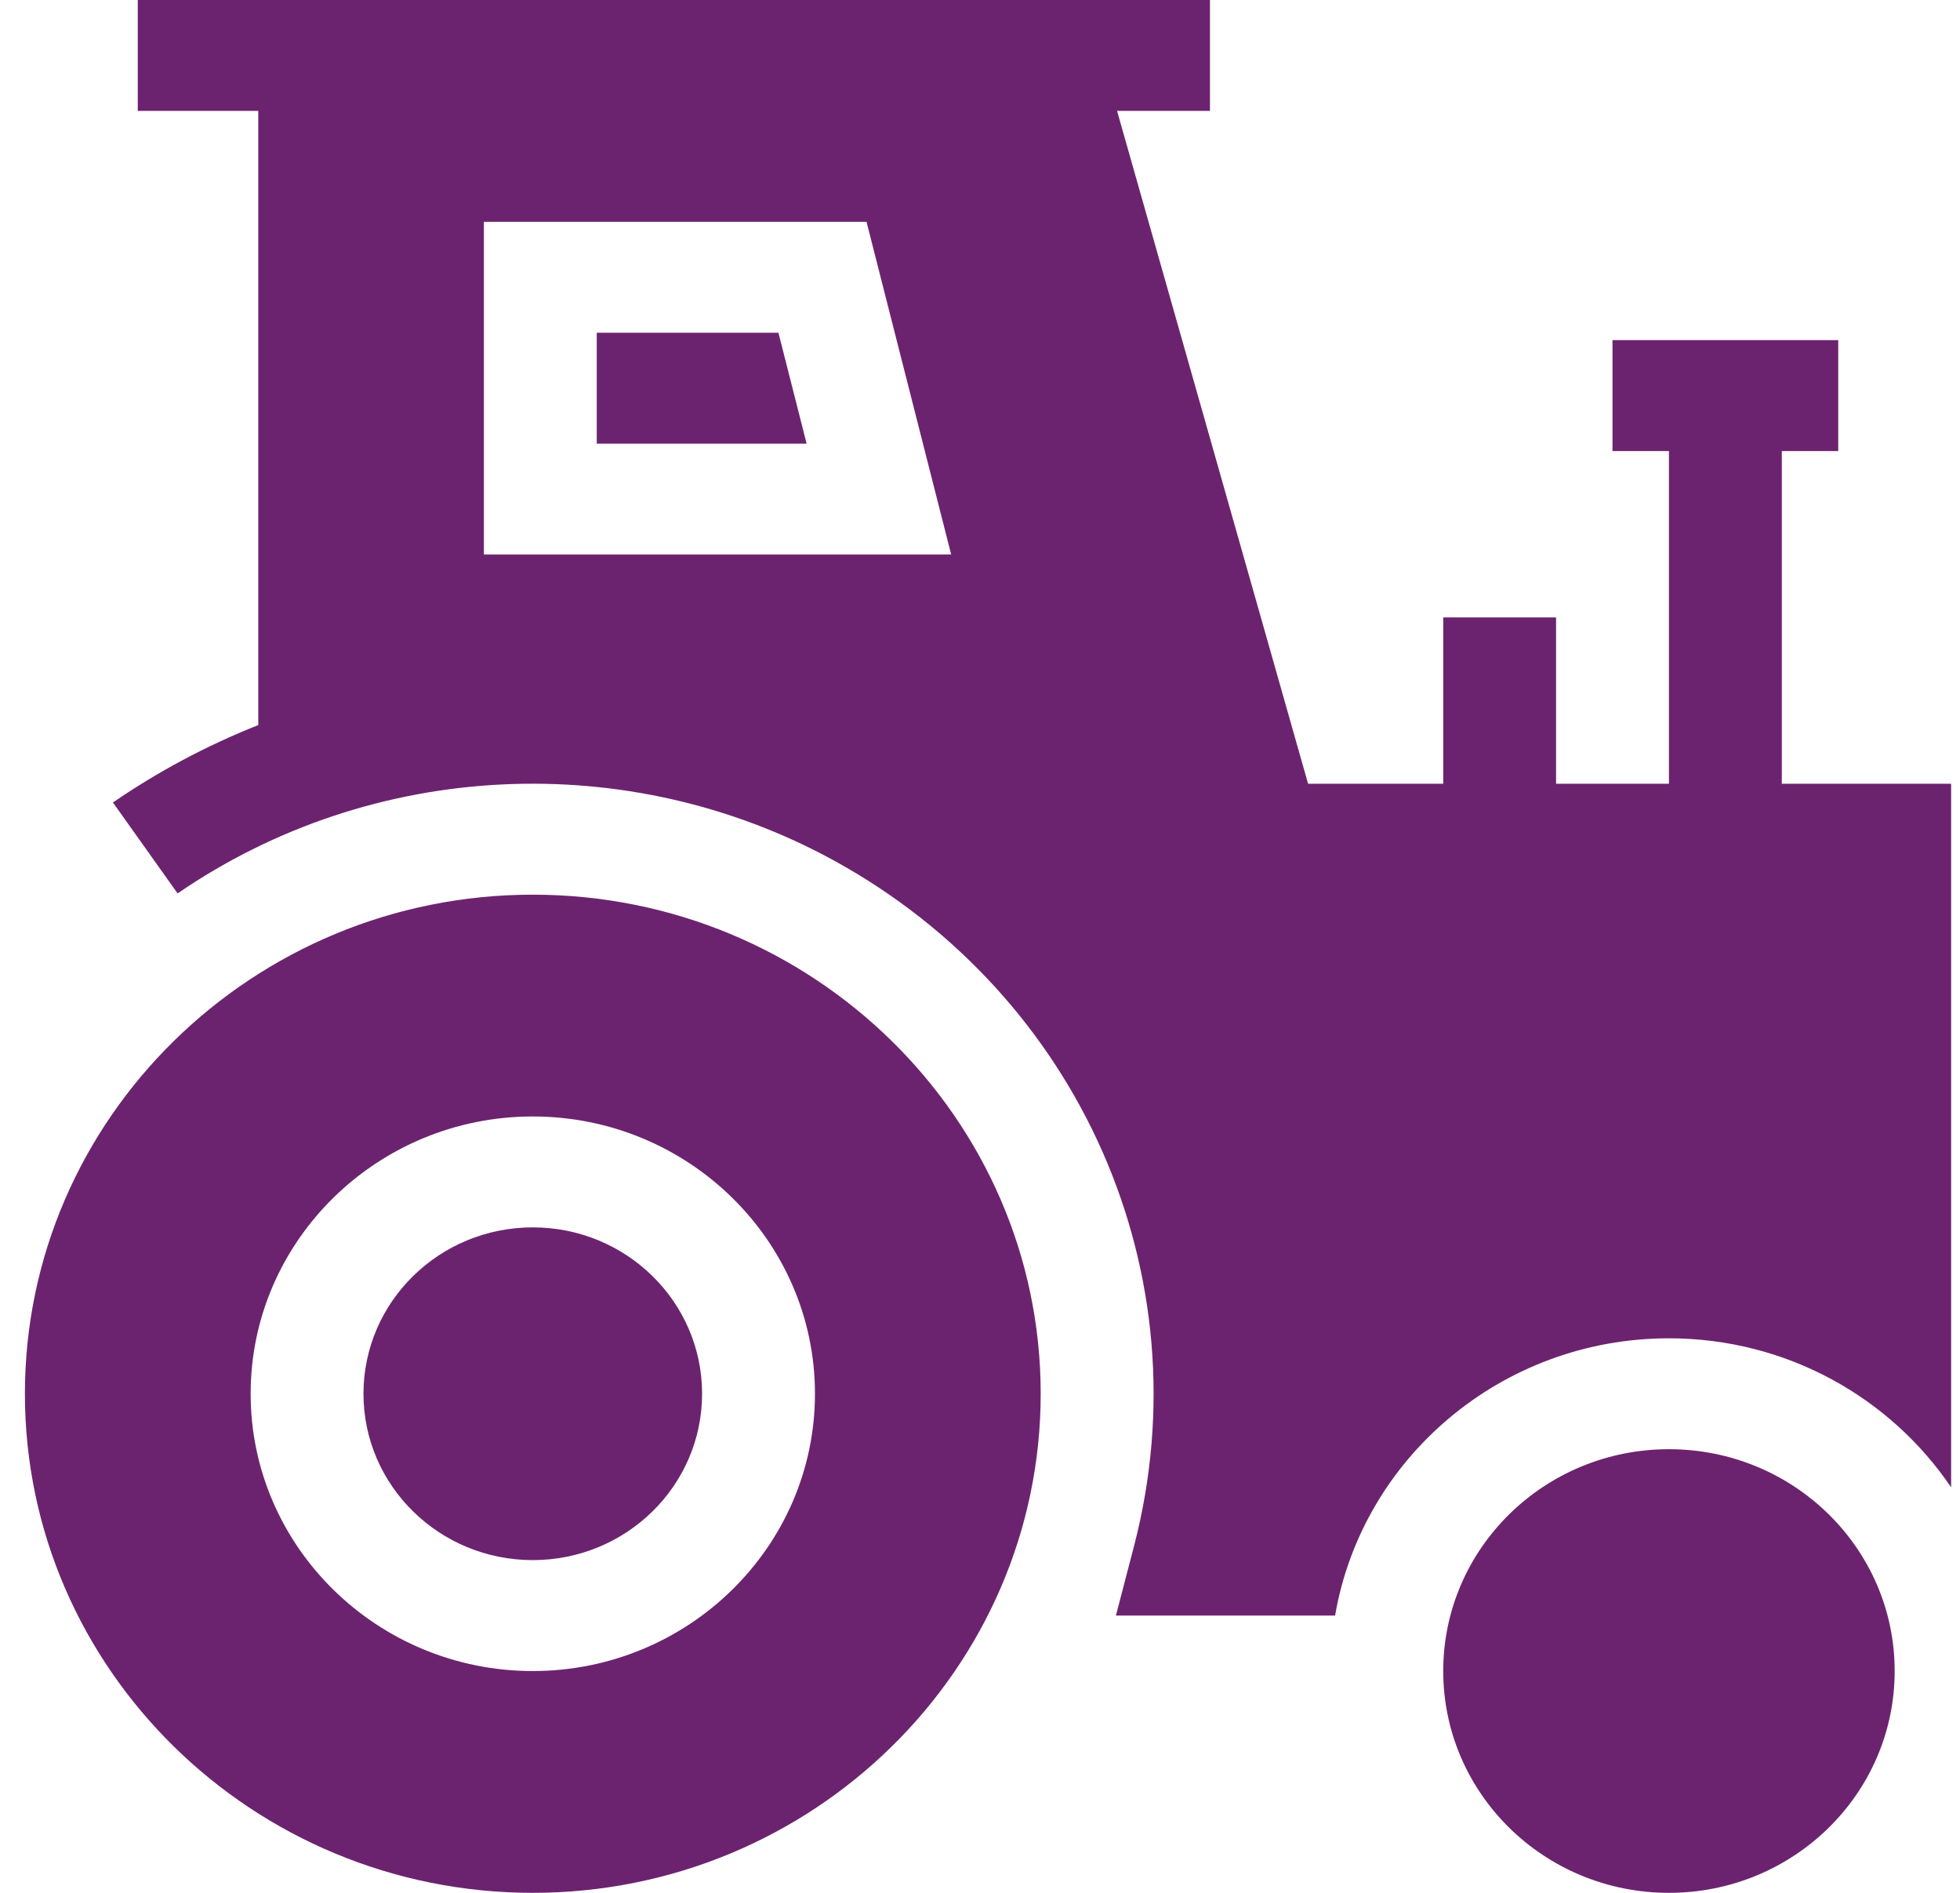
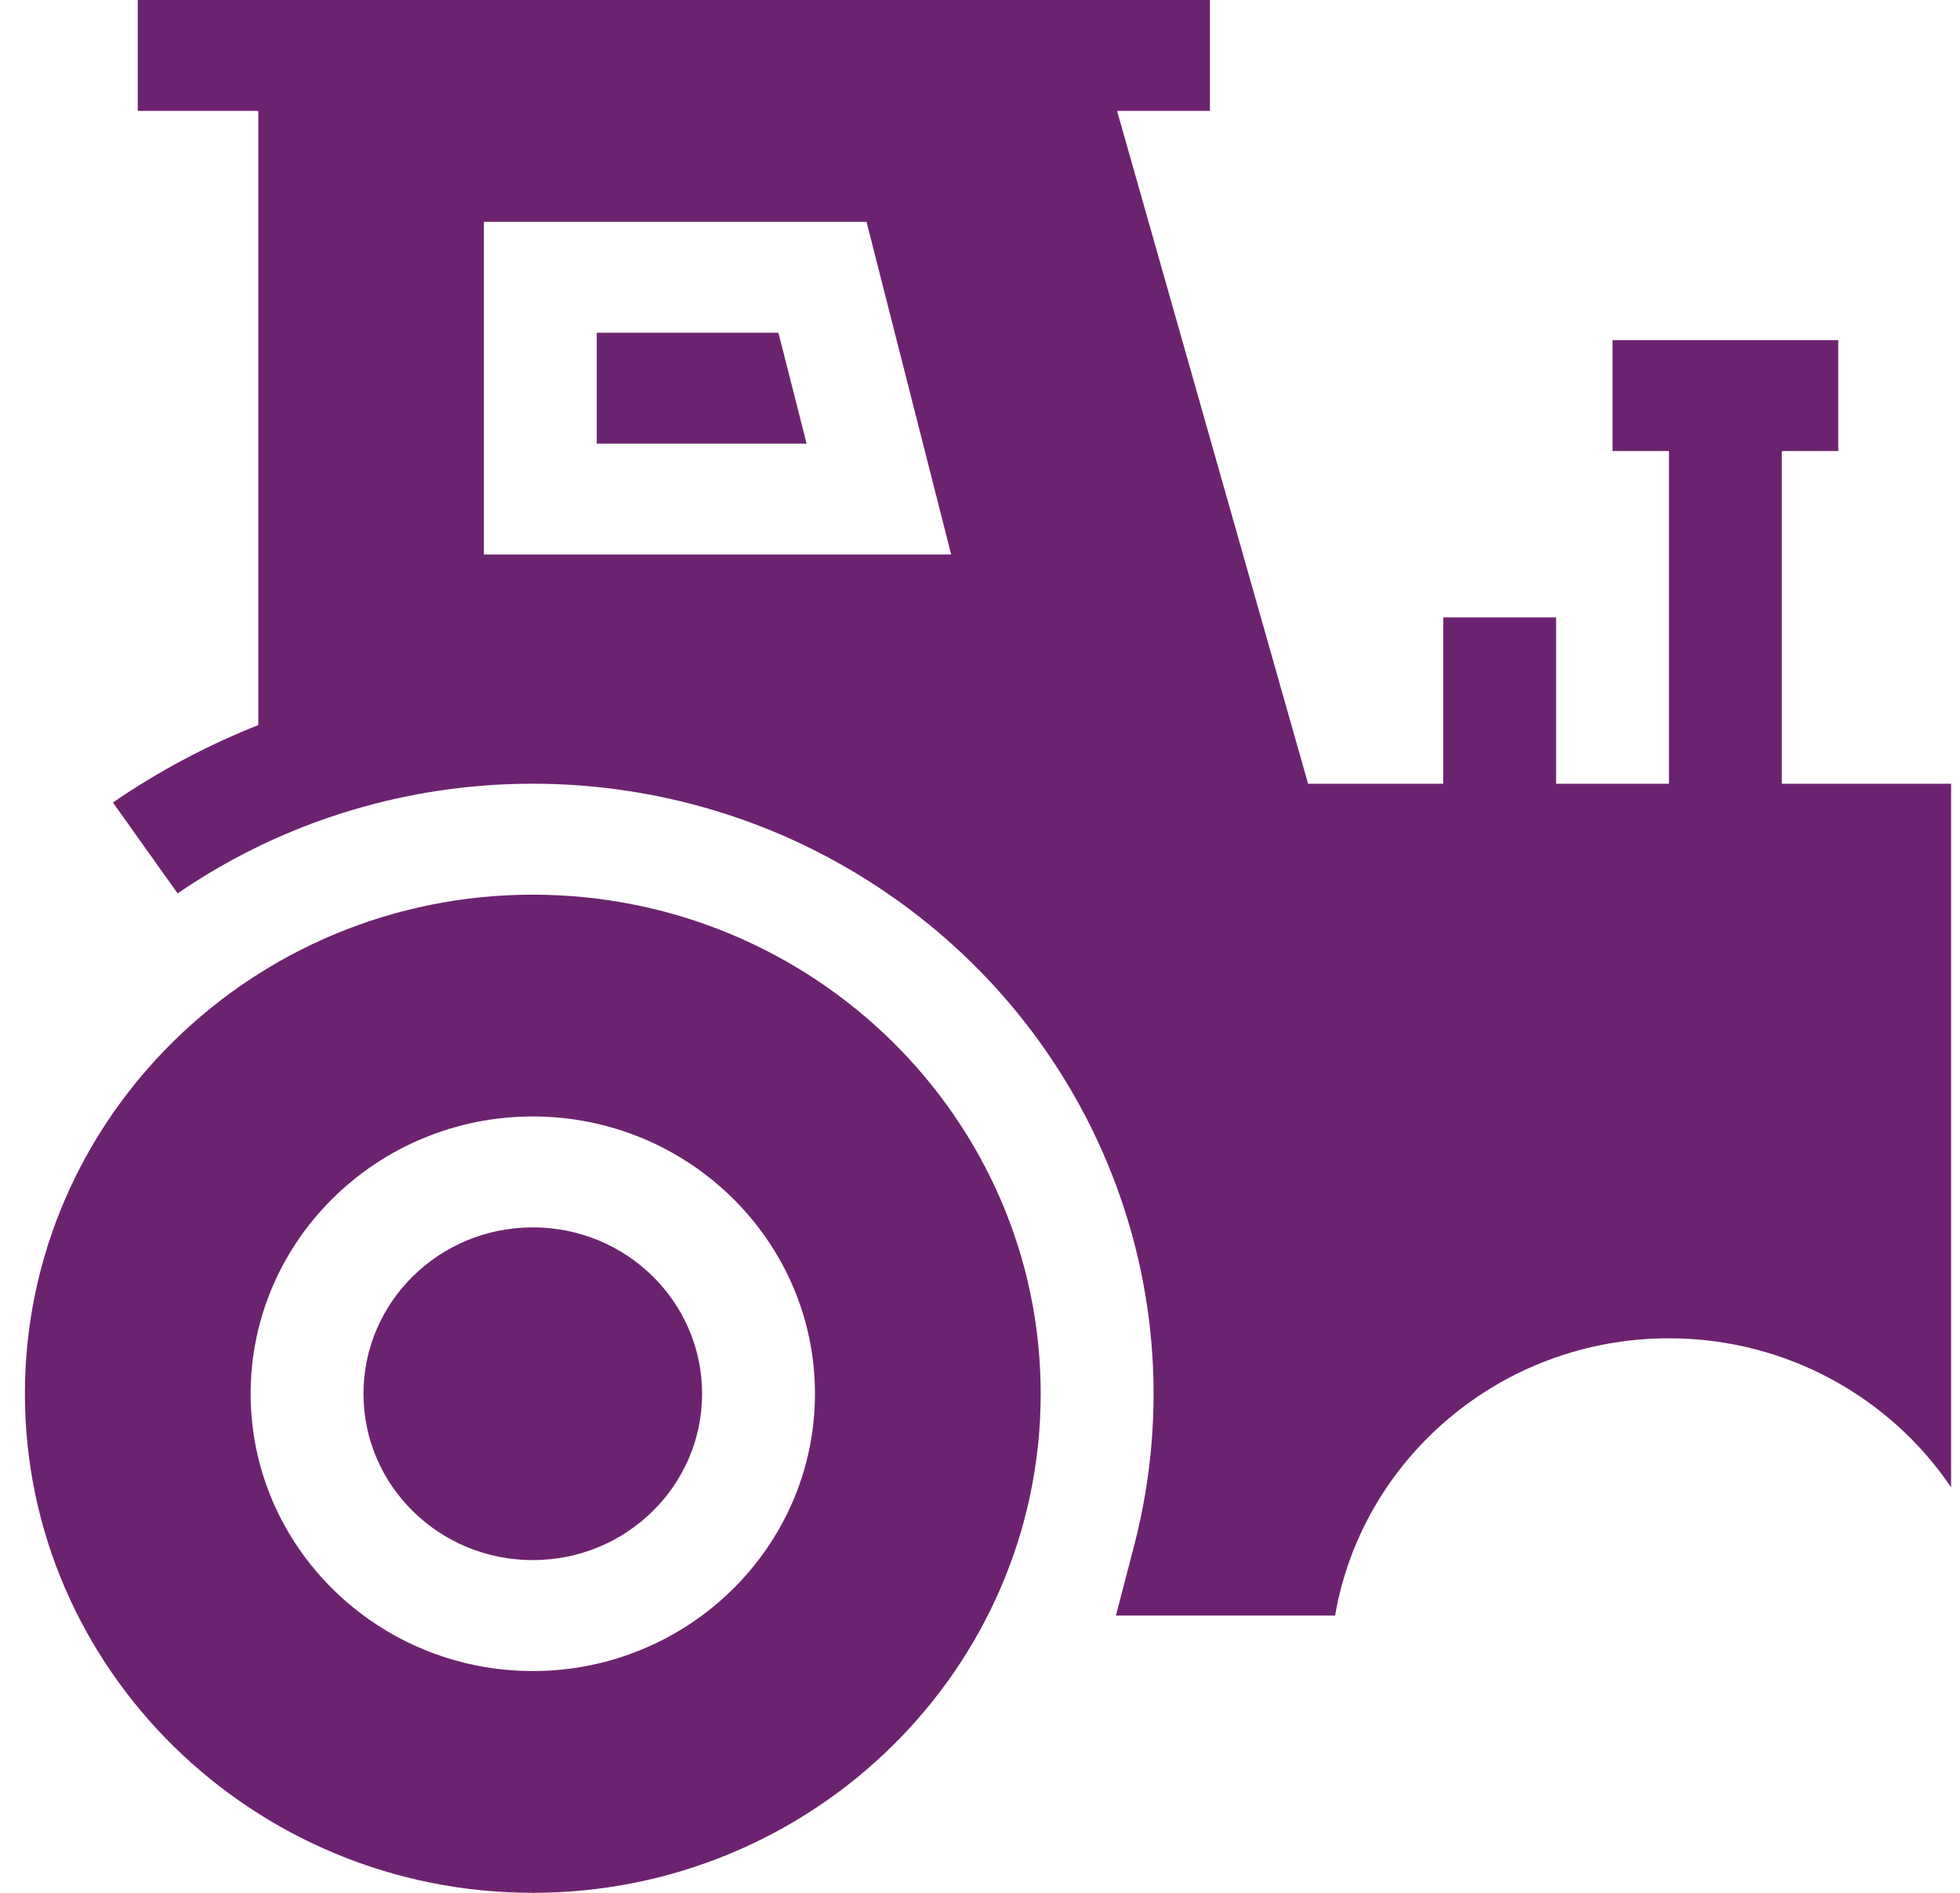
<svg xmlns="http://www.w3.org/2000/svg" width="58" height="56" viewBox="0 0 58 56" fill="none">
  <path d="M15.766 46.156C18.533 46.156 20.776 43.953 20.776 41.234C20.776 38.516 18.533 36.312 15.766 36.312C12.999 36.312 10.756 38.516 10.756 41.234C10.756 43.953 12.999 46.156 15.766 46.156Z" fill="#6C236F" />
  <path d="M15.766 26.469C7.479 26.469 0.737 33.093 0.737 41.234C0.737 49.376 7.479 56 15.766 56C24.053 56 30.796 49.376 30.796 41.234C30.796 33.093 24.053 26.469 15.766 26.469ZM15.766 49.438C11.162 49.438 7.417 45.758 7.417 41.234C7.417 36.711 11.162 33.031 15.766 33.031C20.37 33.031 24.116 36.711 24.116 41.234C24.116 45.758 20.37 49.438 15.766 49.438Z" fill="#6C236F" />
-   <path d="M49.387 56C53.076 56 56.067 53.062 56.067 49.438C56.067 45.813 53.076 42.875 49.387 42.875C45.698 42.875 42.708 45.813 42.708 49.438C42.708 53.062 45.698 56 49.387 56Z" fill="#6C236F" />
  <path d="M17.659 9.844V13.125H23.869L23.035 9.844H17.659Z" fill="#6C236F" />
  <path d="M52.727 23.188V13.344H54.397V10.062H47.717V13.344H49.387V23.188H46.047V18.266H42.708V23.188H38.709L33.056 3.281H35.805V0C34.852 0 5.224 0 4.077 0V3.281H7.643V21.451C6.104 22.062 4.662 22.835 3.342 23.742L5.256 26.432C11.053 22.453 18.609 22.141 24.66 25.449C31.977 29.453 35.627 37.726 33.567 45.706L33.022 47.797H39.508C40.305 43.147 44.431 39.594 49.387 39.594C52.869 39.594 55.94 41.347 57.737 44.003C57.737 39.859 57.737 26.989 57.737 23.188H52.727ZM14.319 16.406C14.319 15.179 14.319 7.636 14.319 6.562H25.642L28.147 16.406H14.319Z" fill="#6C236F" />
</svg>